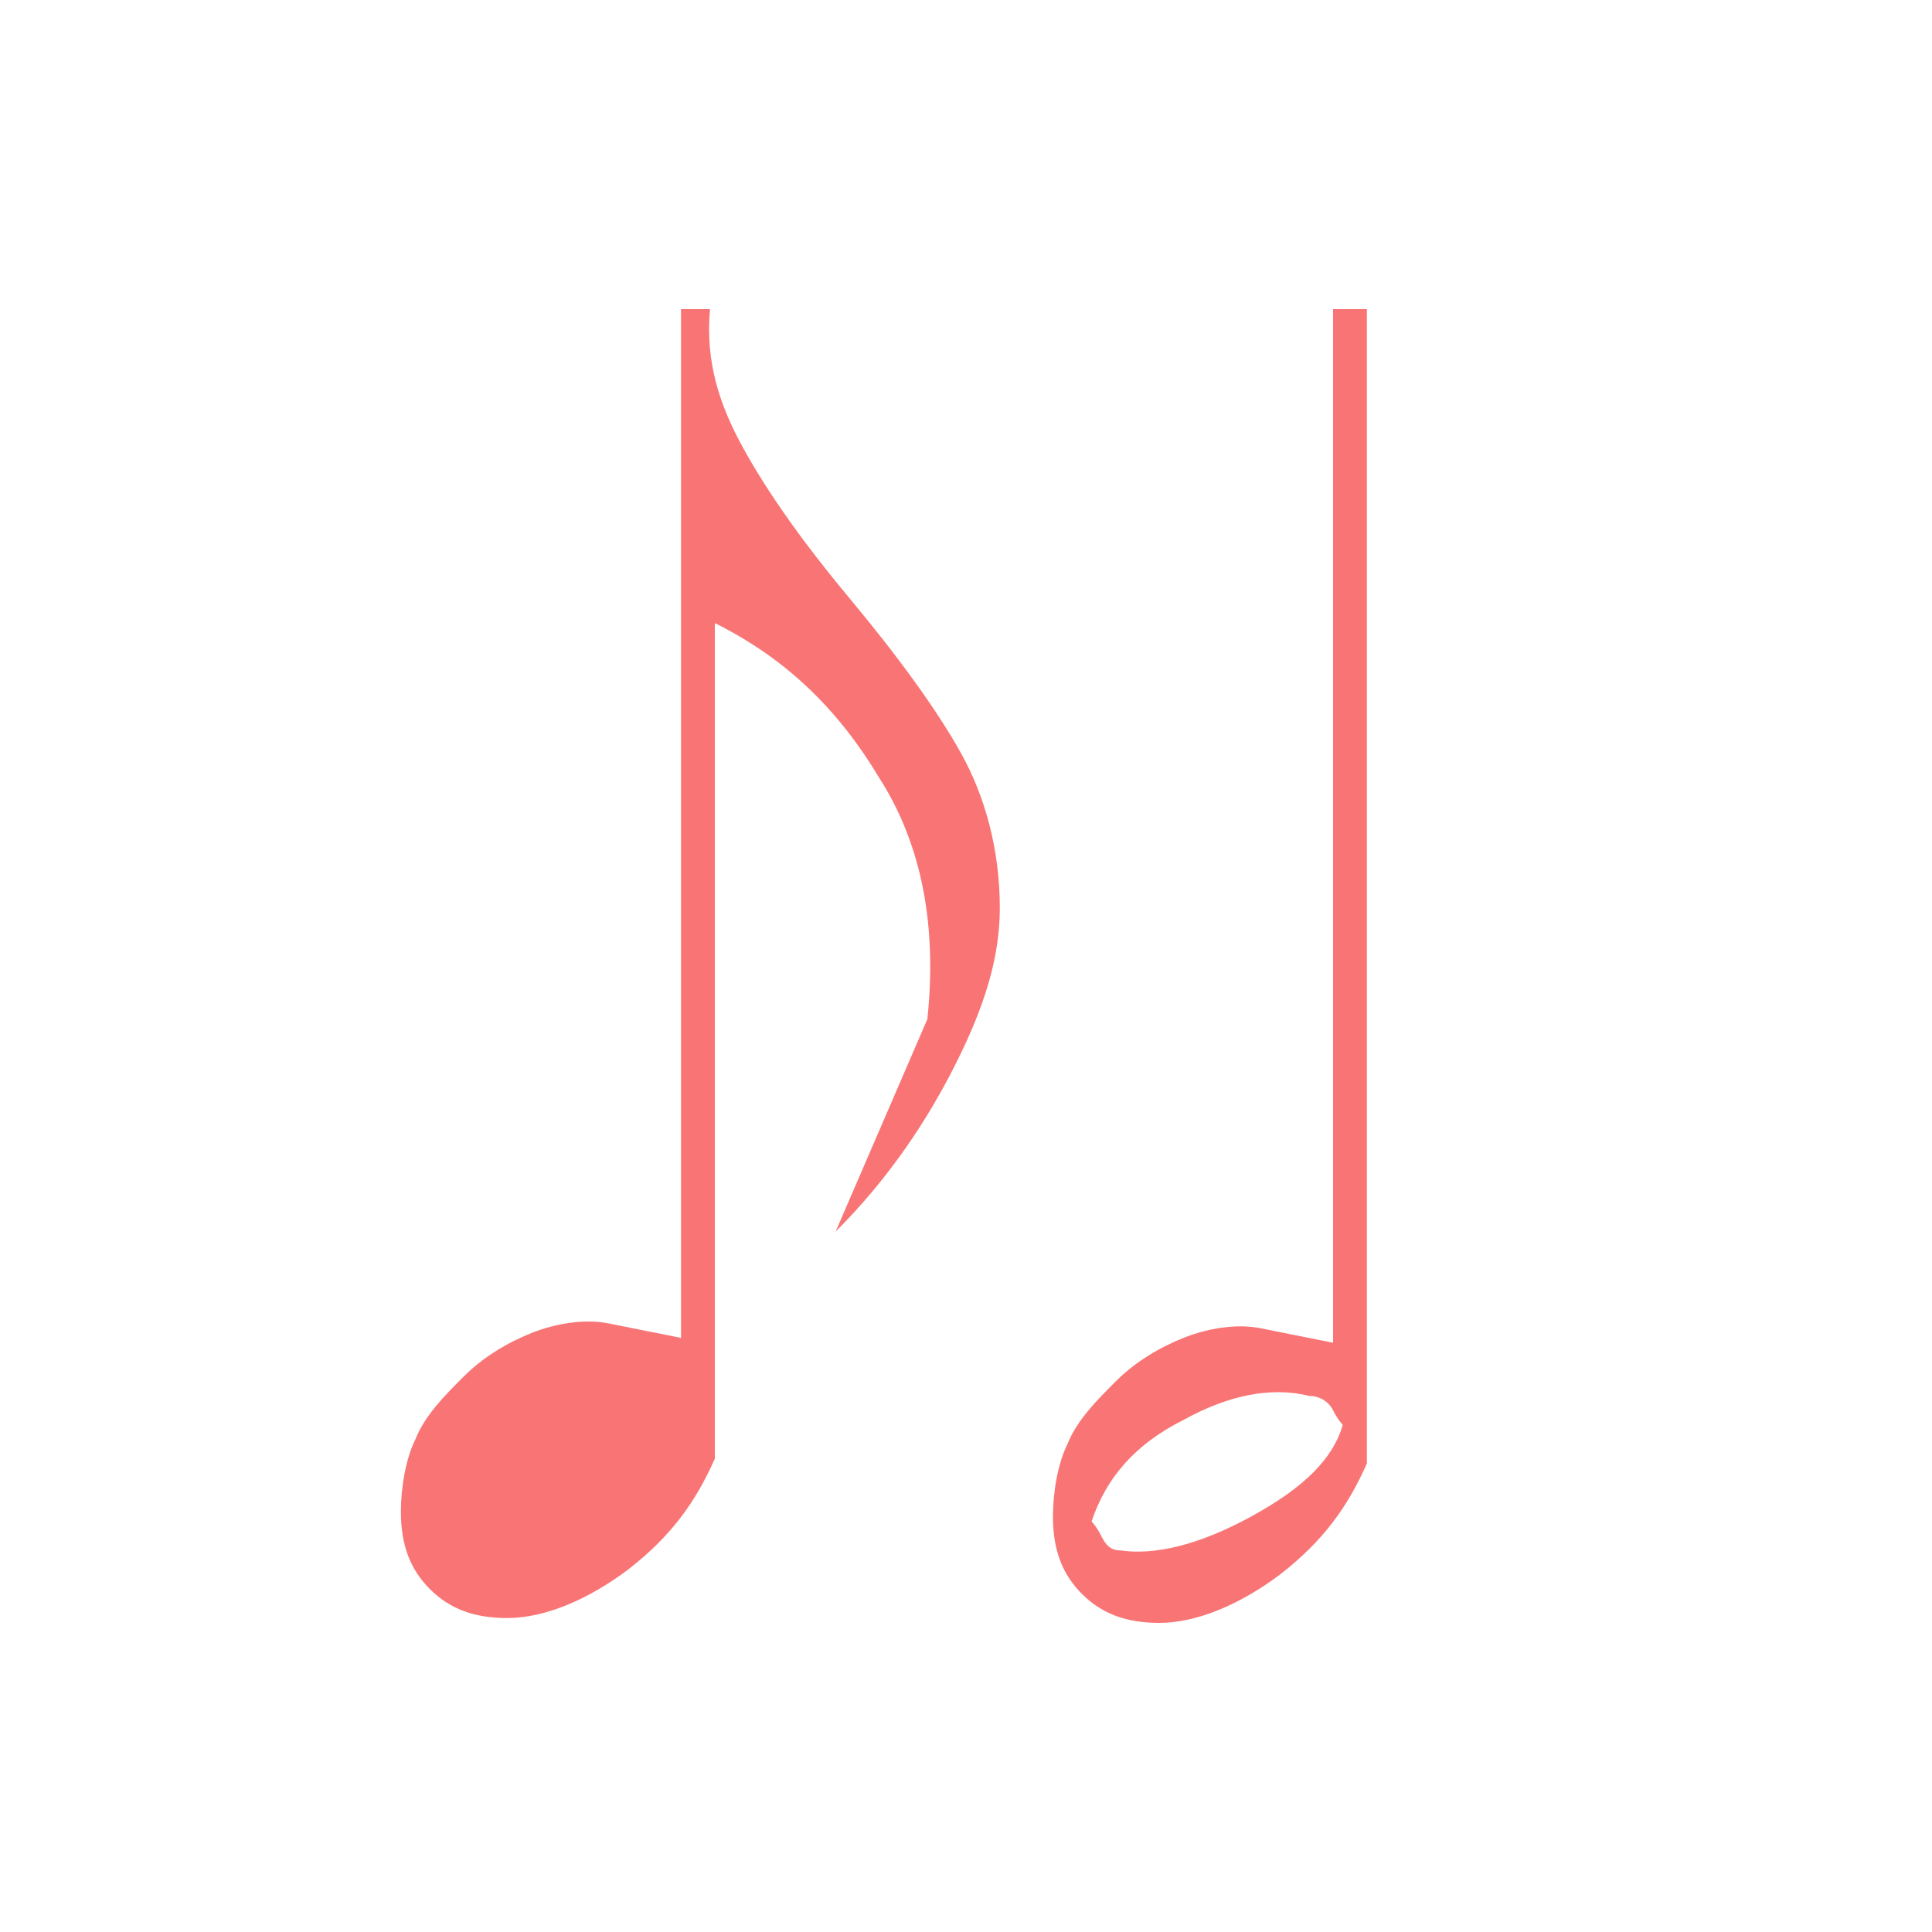
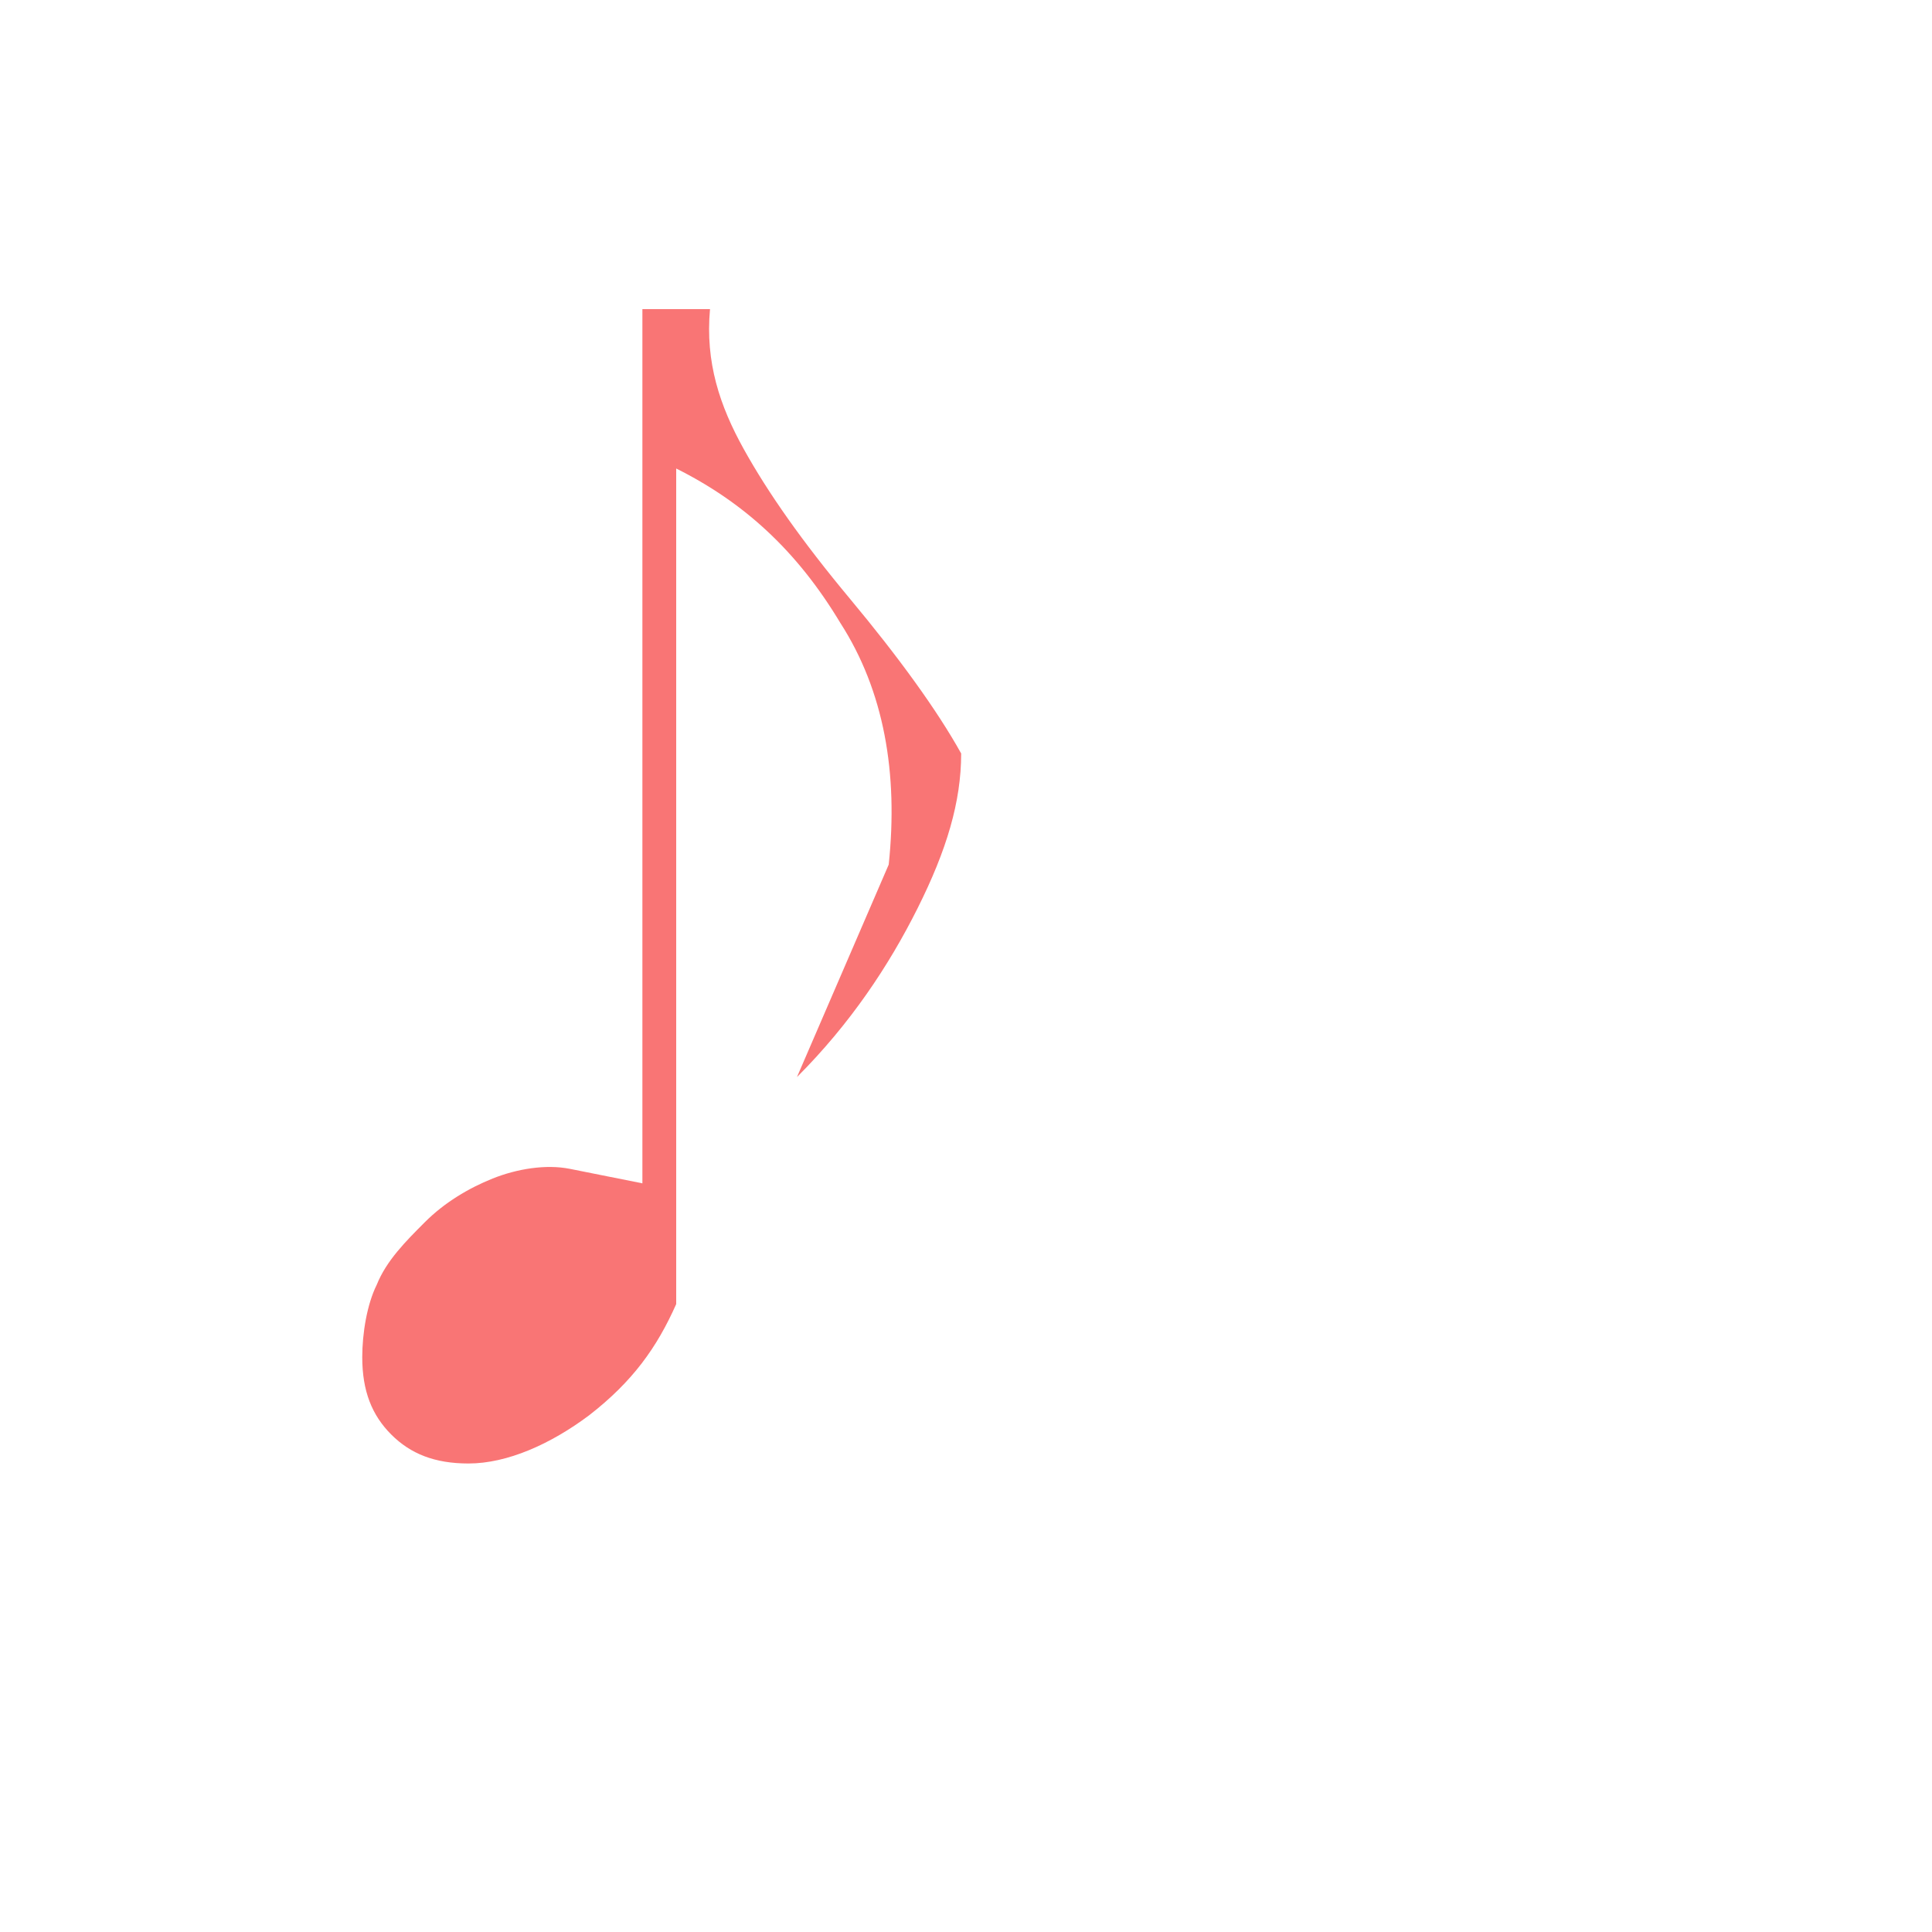
<svg xmlns="http://www.w3.org/2000/svg" version="1.1" id="レイヤー_1" x="0px" y="0px" viewBox="0 0 40 40" style="enable-background:new 0 0 40 40;" xml:space="preserve">
  <style type="text/css">
	.st0{fill:#F97575;}
</style>
  <g>
-     <path class="st0" d="M14.7,6.4c-0.1,1.1,0.2,2,0.7,2.9c0.5,0.9,1.2,1.9,2.2,3.1c1,1.2,1.8,2.3,2.3,3.2c0.5,0.9,0.8,2,0.8,3.2   c0,1-0.3,2-0.9,3.2c-0.6,1.2-1.4,2.4-2.5,3.5l1.9-4.4c0.2-1.9-0.1-3.6-1-5c-0.9-1.5-2-2.5-3.4-3.2v17.3c-0.4,0.9-0.9,1.6-1.8,2.3   c-0.8,0.6-1.7,1-2.5,1c-0.7,0-1.2-0.2-1.6-0.6c-0.4-0.4-0.6-0.9-0.6-1.6c0-0.5,0.1-1.1,0.3-1.5c0.2-0.5,0.6-0.9,1-1.3   c0.4-0.4,0.9-0.7,1.4-0.9c0.5-0.2,1.1-0.3,1.6-0.2l1.5,0.3V6.4H14.7z" />
-     <path class="st0" d="M28.3,6.4v23.9c-0.4,0.9-0.9,1.6-1.8,2.3c-0.8,0.6-1.7,1-2.5,1c-0.7,0-1.2-0.2-1.6-0.6   c-0.4-0.4-0.6-0.9-0.6-1.6c0-0.5,0.1-1.1,0.3-1.5c0.2-0.5,0.6-0.9,1-1.3c0.4-0.4,0.9-0.7,1.4-0.9c0.5-0.2,1.1-0.3,1.6-0.2l1.5,0.3   V6.4H28.3z M22.6,31.5c0,0,0.1,0.1,0.2,0.3c0.1,0.2,0.2,0.3,0.4,0.3c0.7,0.1,1.6-0.1,2.7-0.7c1.1-0.6,1.7-1.2,1.9-1.9   c0,0-0.1-0.1-0.2-0.3c-0.1-0.2-0.3-0.3-0.5-0.3c-0.8-0.2-1.7,0-2.6,0.5C23.5,29.9,22.9,30.6,22.6,31.5z" />
+     <path class="st0" d="M14.7,6.4c-0.1,1.1,0.2,2,0.7,2.9c0.5,0.9,1.2,1.9,2.2,3.1c1,1.2,1.8,2.3,2.3,3.2c0,1-0.3,2-0.9,3.2c-0.6,1.2-1.4,2.4-2.5,3.5l1.9-4.4c0.2-1.9-0.1-3.6-1-5c-0.9-1.5-2-2.5-3.4-3.2v17.3c-0.4,0.9-0.9,1.6-1.8,2.3   c-0.8,0.6-1.7,1-2.5,1c-0.7,0-1.2-0.2-1.6-0.6c-0.4-0.4-0.6-0.9-0.6-1.6c0-0.5,0.1-1.1,0.3-1.5c0.2-0.5,0.6-0.9,1-1.3   c0.4-0.4,0.9-0.7,1.4-0.9c0.5-0.2,1.1-0.3,1.6-0.2l1.5,0.3V6.4H14.7z" />
  </g>
</svg>